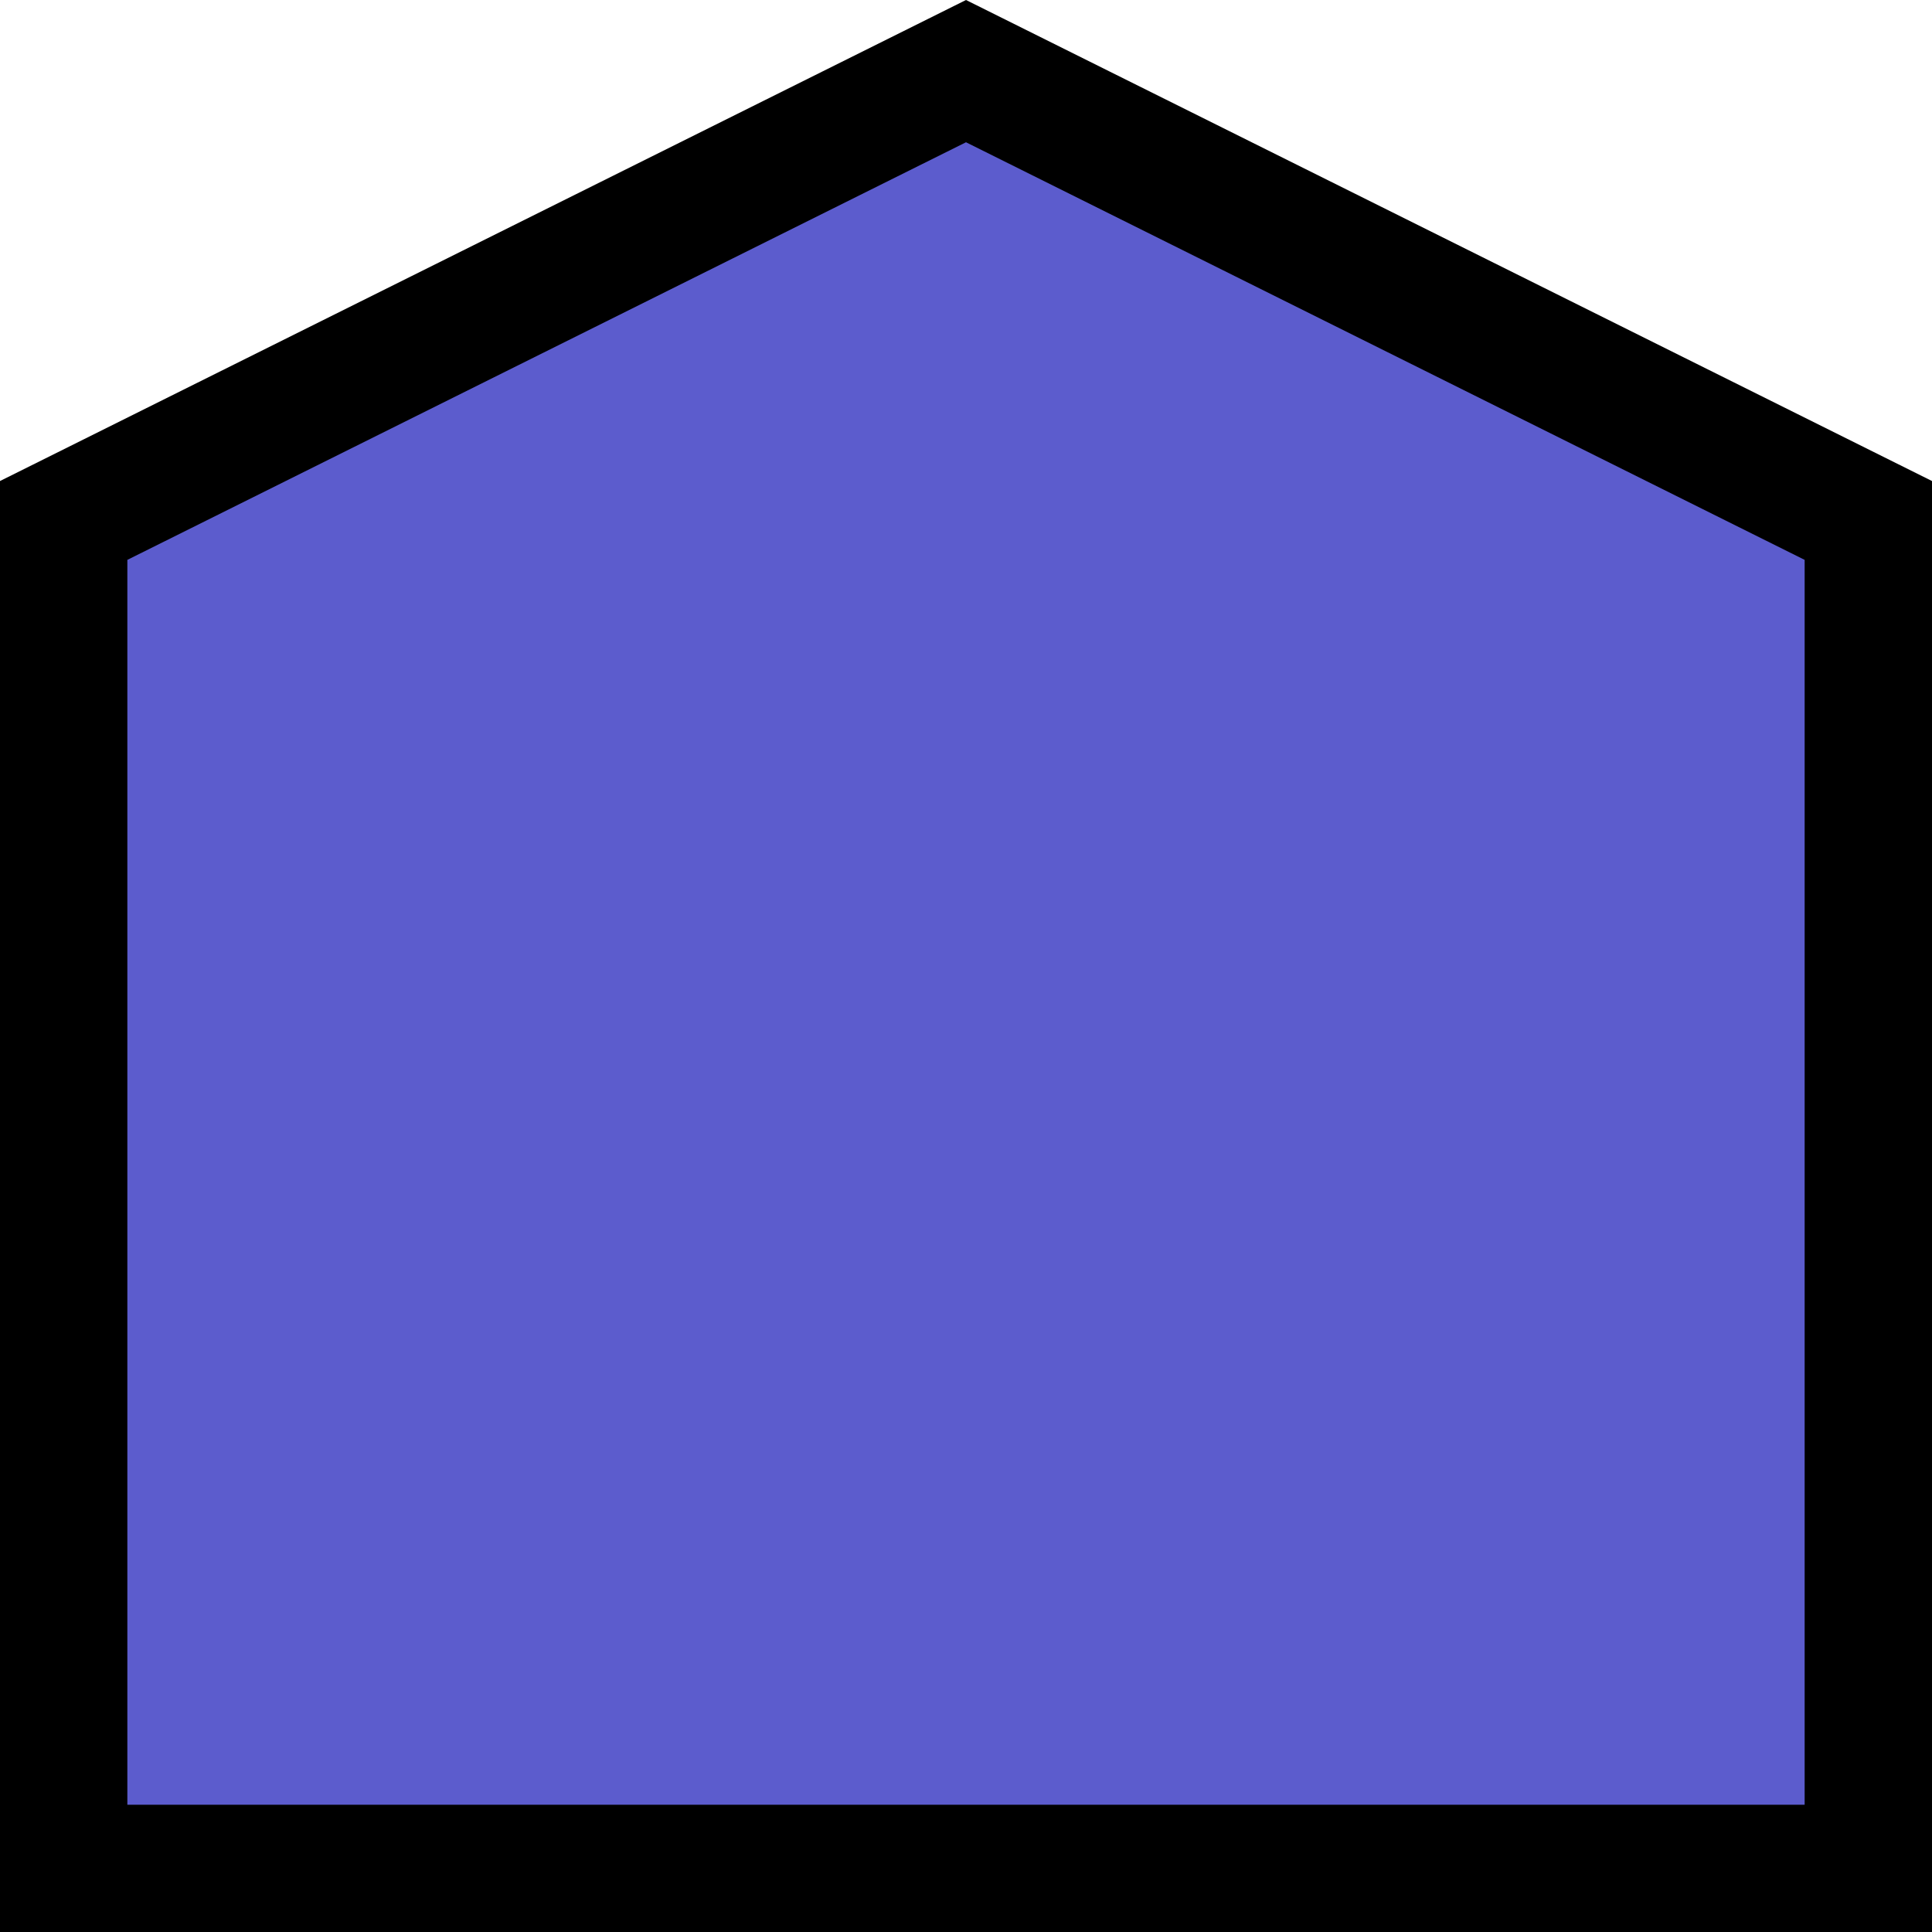
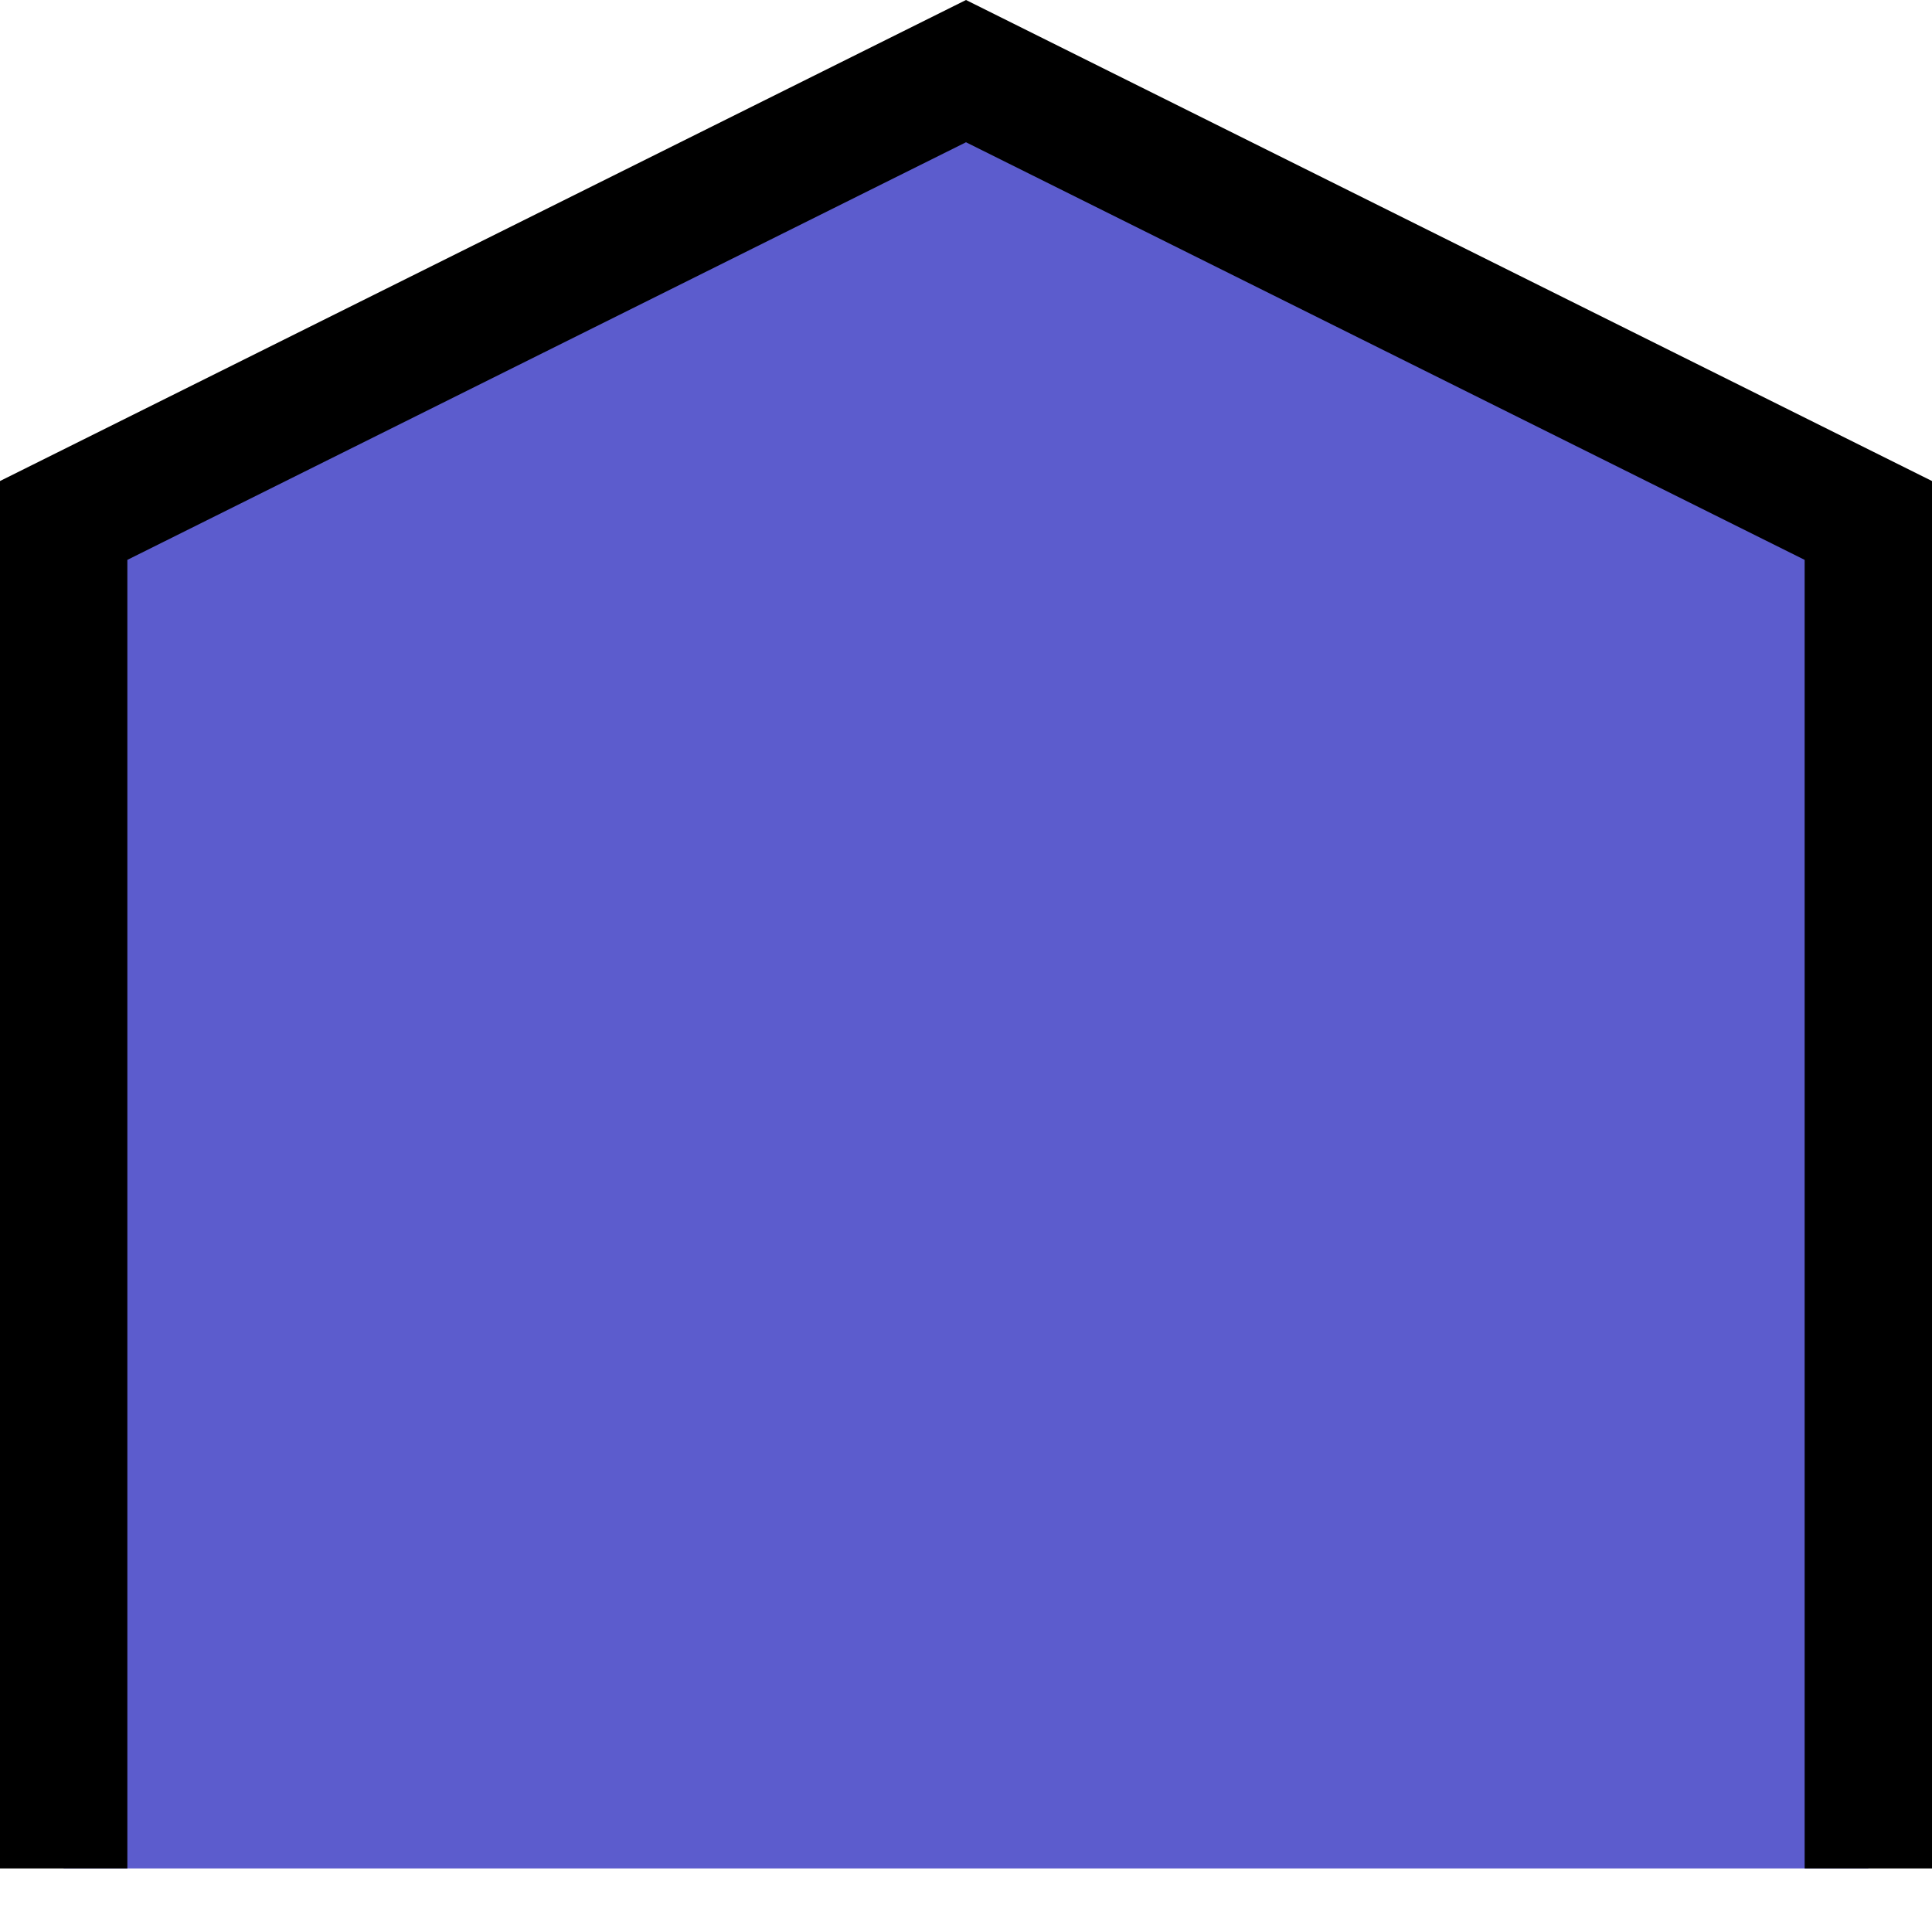
<svg xmlns="http://www.w3.org/2000/svg" xmlns:ns1="http://www.inkscape.org/namespaces/inkscape" xmlns:ns2="http://sodipodi.sourceforge.net/DTD/sodipodi-0.dtd" width="212" height="212.009" viewBox="0 0 212 212.009" version="1.1" id="svg843" ns1:version="1.0.1 (3bc2e813f5, 2020-09-07)" ns2:docname="EDDG_blue-white._ahead_square.svg">
  <defs id="defs837" />
  <ns2:namedview id="base" pagecolor="#ffffff" bordercolor="#666666" borderopacity="1.0" ns1:pageopacity="0.0" ns1:pageshadow="2" ns1:zoom="1.859012" ns1:cx="186.00004" ns1:cy="147.81642" ns1:document-units="px" ns1:current-layer="layer1" ns1:document-rotation="0" showgrid="true" units="px" ns1:pagecheckerboard="true" fit-margin-top="0" fit-margin-left="0" fit-margin-right="0" fit-margin-bottom="0">
    <ns1:grid type="xygrid" id="grid1406" spacingx="50" spacingy="50" originx="6" originy="7.816" />
  </ns2:namedview>
  <g ns1:label="Ebene 1" ns1:groupmode="layer" id="layer1" transform="translate(6,7.816)">
-     <path style="fill:#5c5ccd;fill-opacity:1;stroke:#000000;stroke-width:13.974;stroke-linecap:butt;stroke-linejoin:miter;stroke-miterlimit:4;stroke-dasharray:none;stroke-opacity:1" d="M 199.013,197.206 V 49.293 L 100,-0.011 0.987,49.293 V 197.206 Z" id="path1985" />
+     <path style="fill:#5c5ccd;fill-opacity:1;stroke:#000000;stroke-width:13.974;stroke-linecap:butt;stroke-linejoin:miter;stroke-miterlimit:4;stroke-dasharray:none;stroke-opacity:1" d="M 199.013,197.206 V 49.293 L 100,-0.011 0.987,49.293 V 197.206 " id="path1985" />
  </g>
  <ns1:templateinfo>
    <ns1:name>EDDG_blue-white_straight2</ns1:name>
    <ns1:date>2020-11-30</ns1:date>
  </ns1:templateinfo>
</svg>